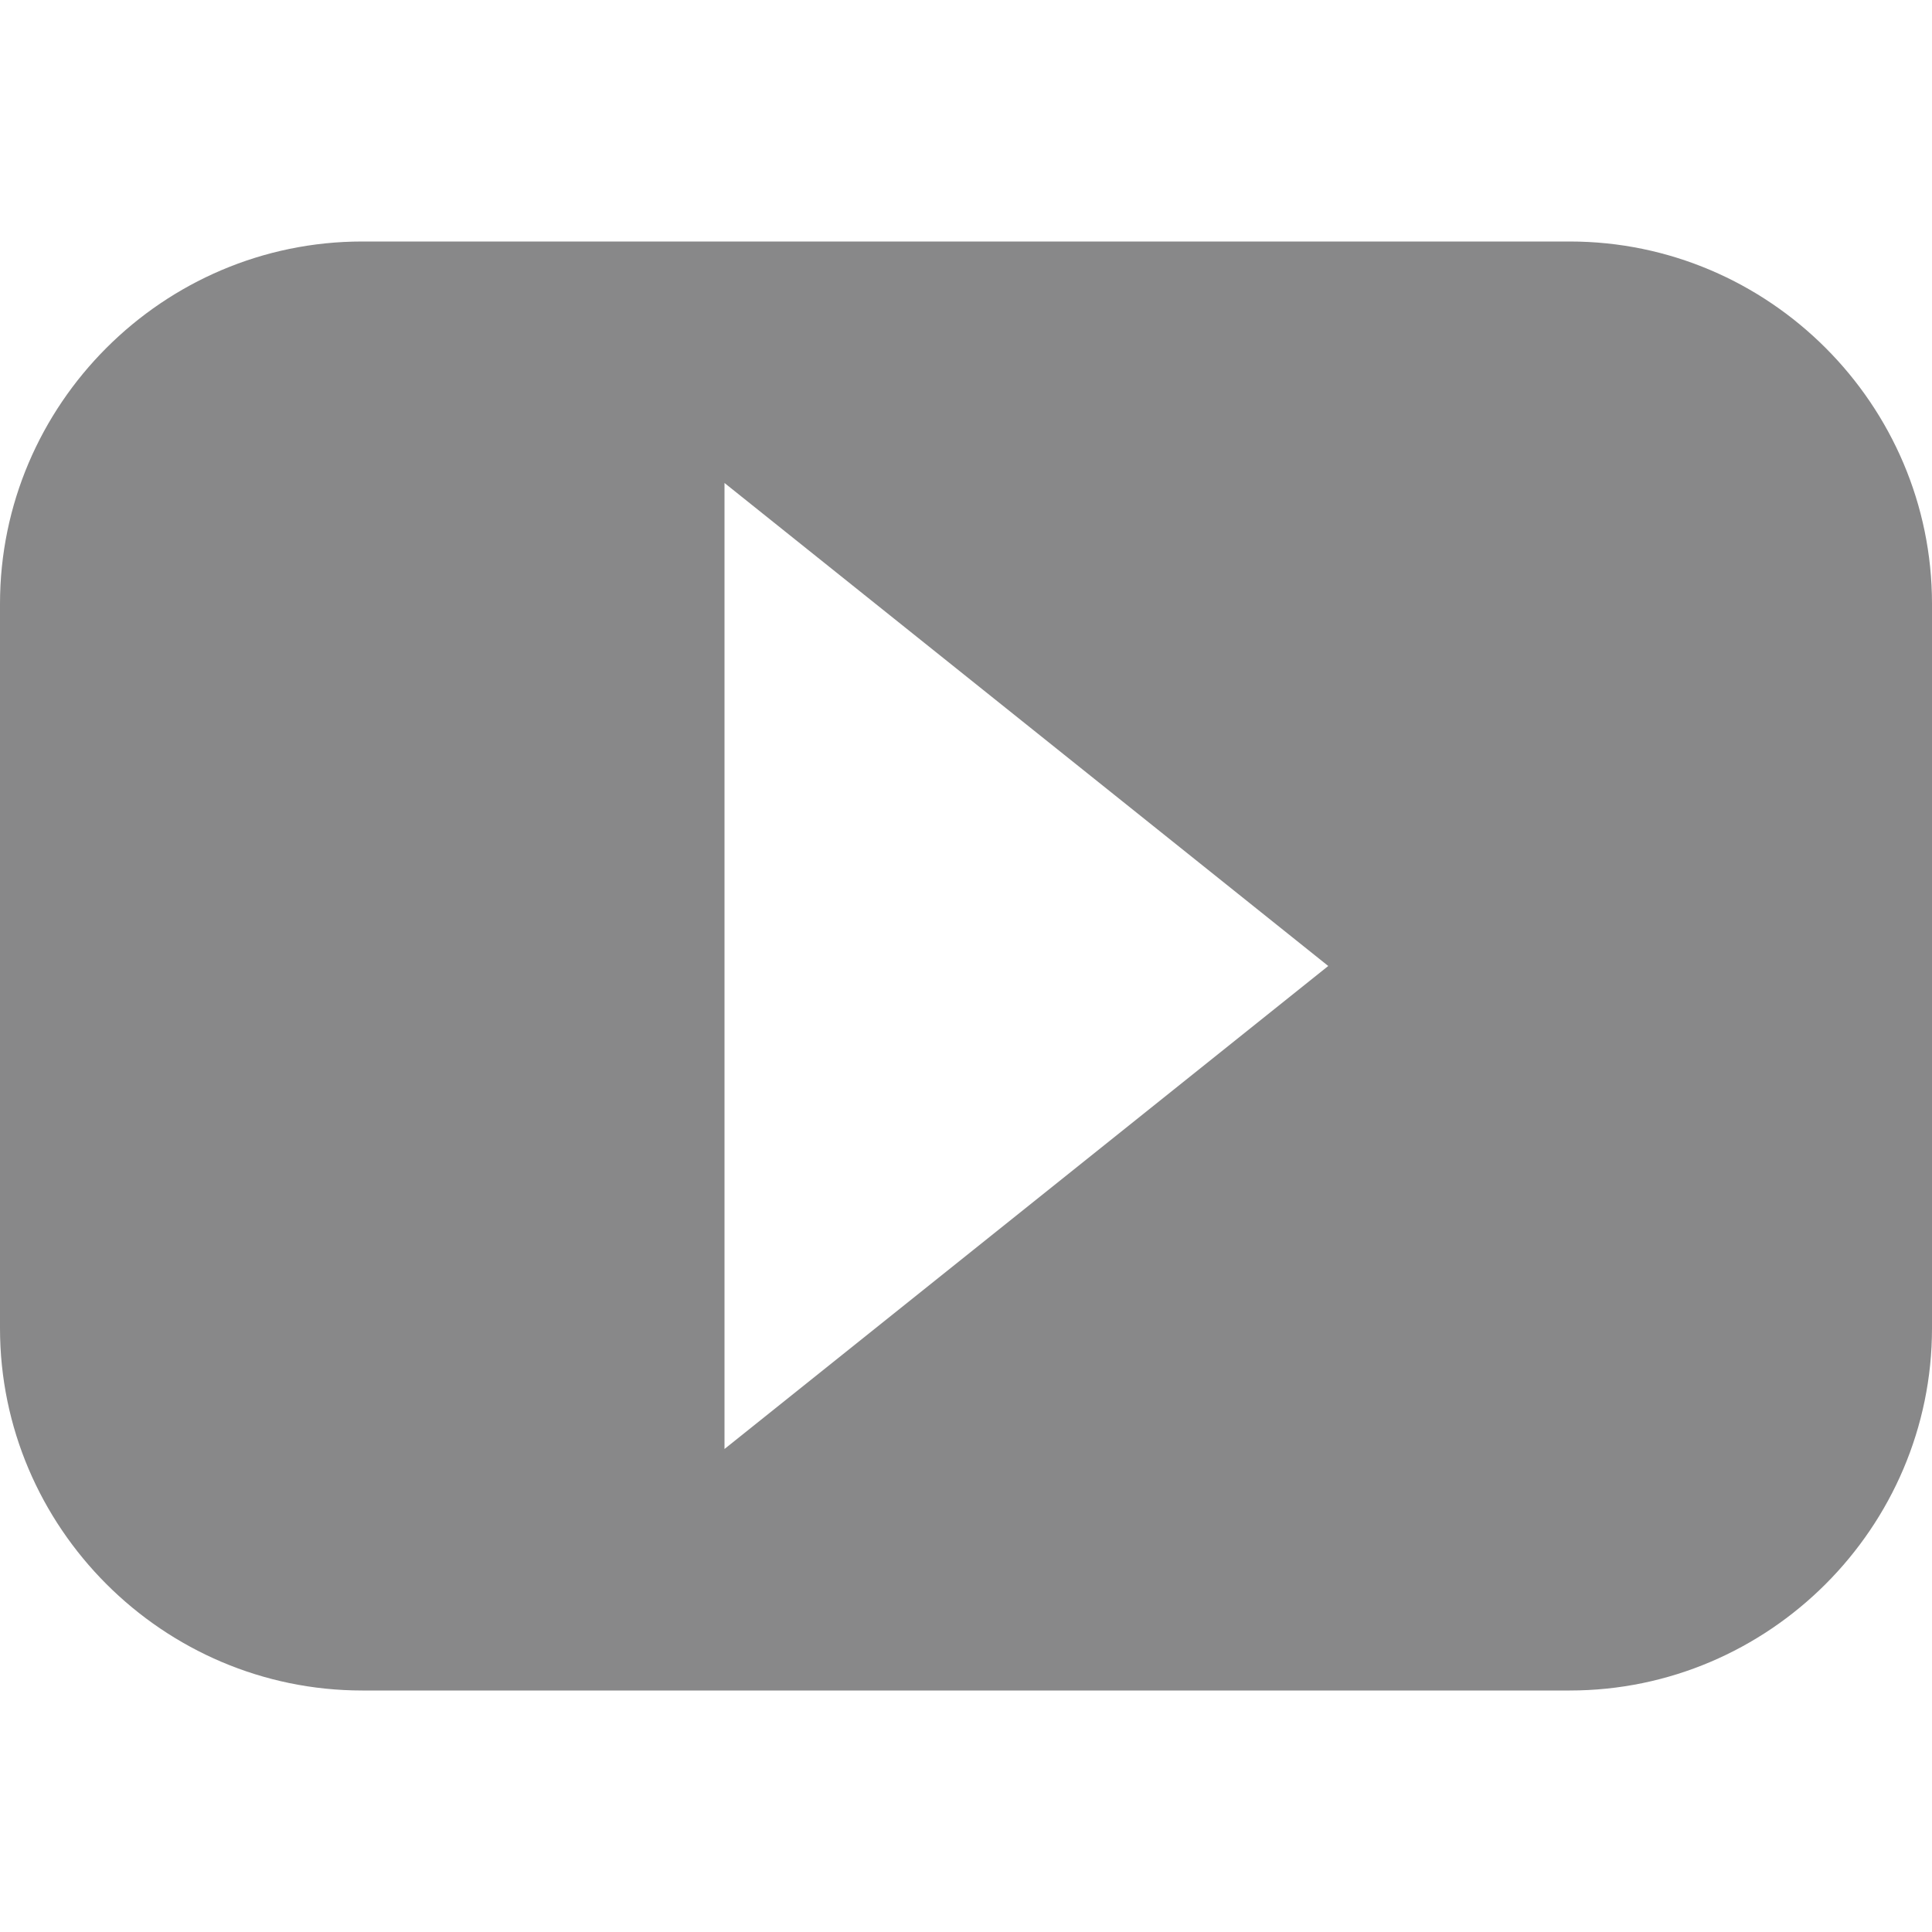
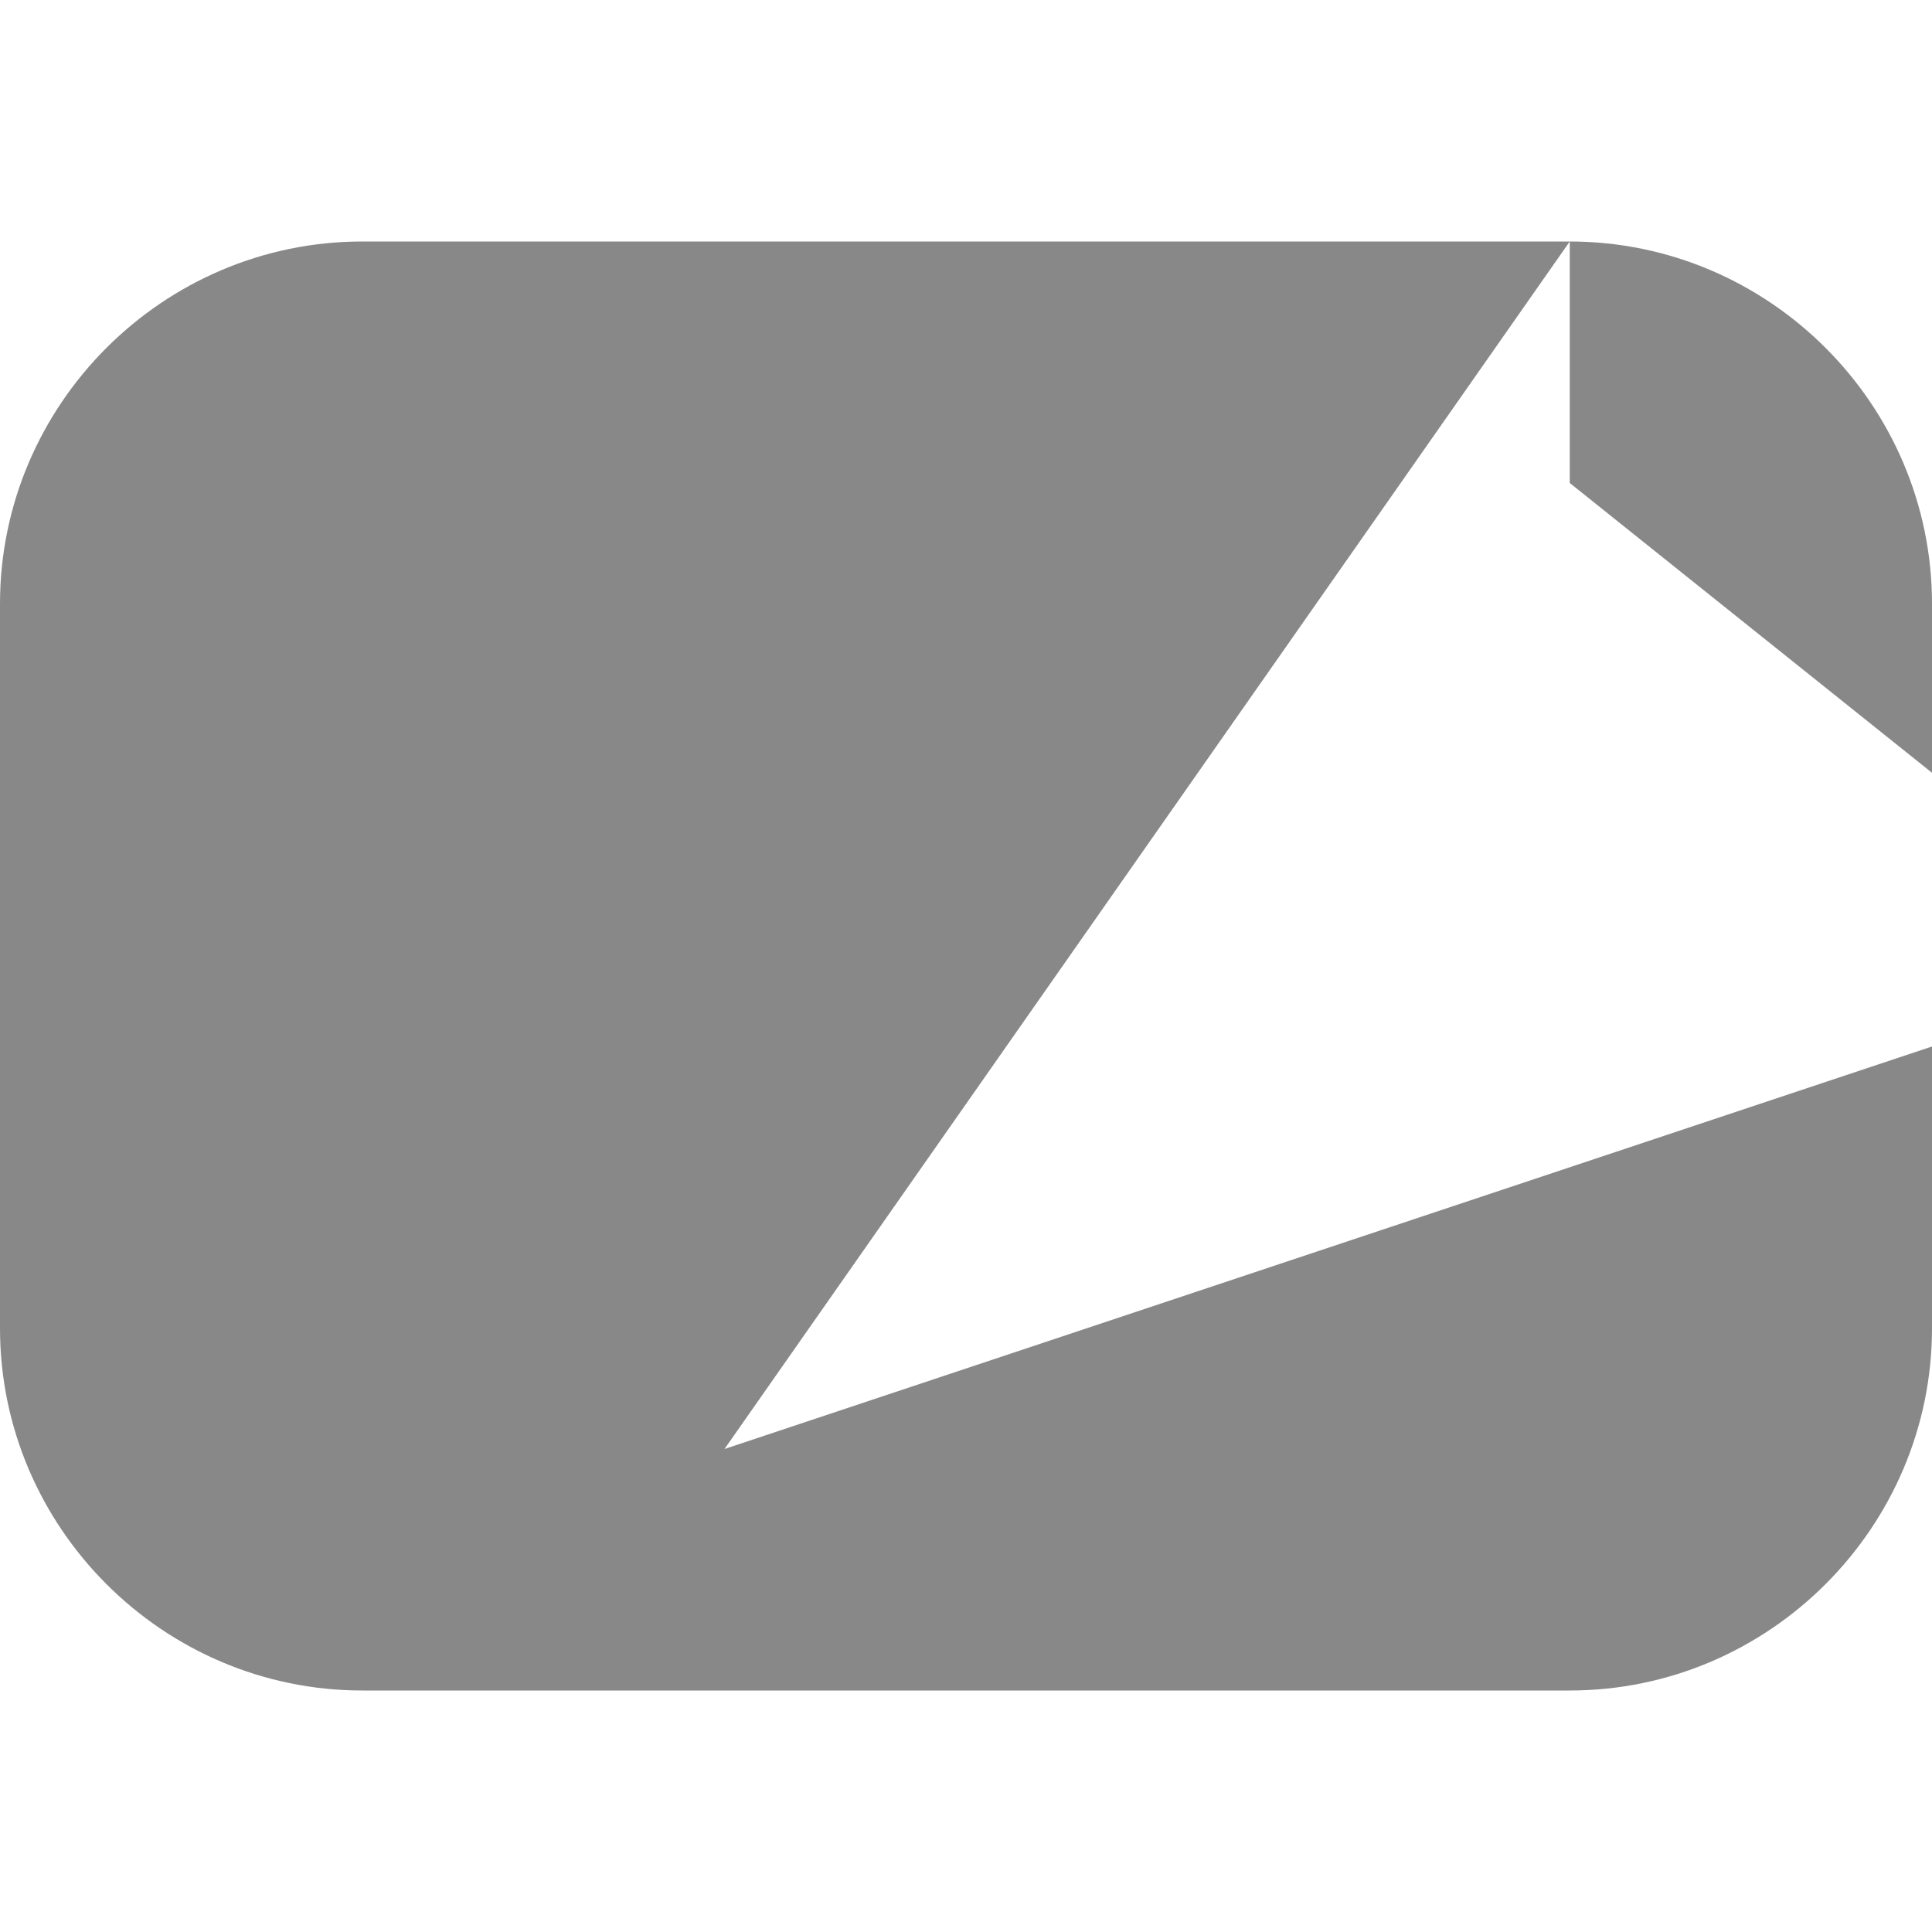
<svg xmlns="http://www.w3.org/2000/svg" version="1.1" id="图层_1" x="0px" y="0px" width="32px" height="32px" viewBox="0 0 32 32" enable-background="new 0 0 32 32" xml:space="preserve">
-   <path fill="#888889" d="M26,4H6c-3.3,0-6,2.7-6,6v12c0,3.3,2.7,6,6,6h20c3.3,0,6-2.7,6-6V10C32,6.7,29.3,4,26,4z M12,24V8l10,8  L12,24z" />
+   <path fill="#888889" d="M26,4H6c-3.3,0-6,2.7-6,6v12c0,3.3,2.7,6,6,6h20c3.3,0,6-2.7,6-6V10C32,6.7,29.3,4,26,4z V8l10,8  L12,24z" />
</svg>